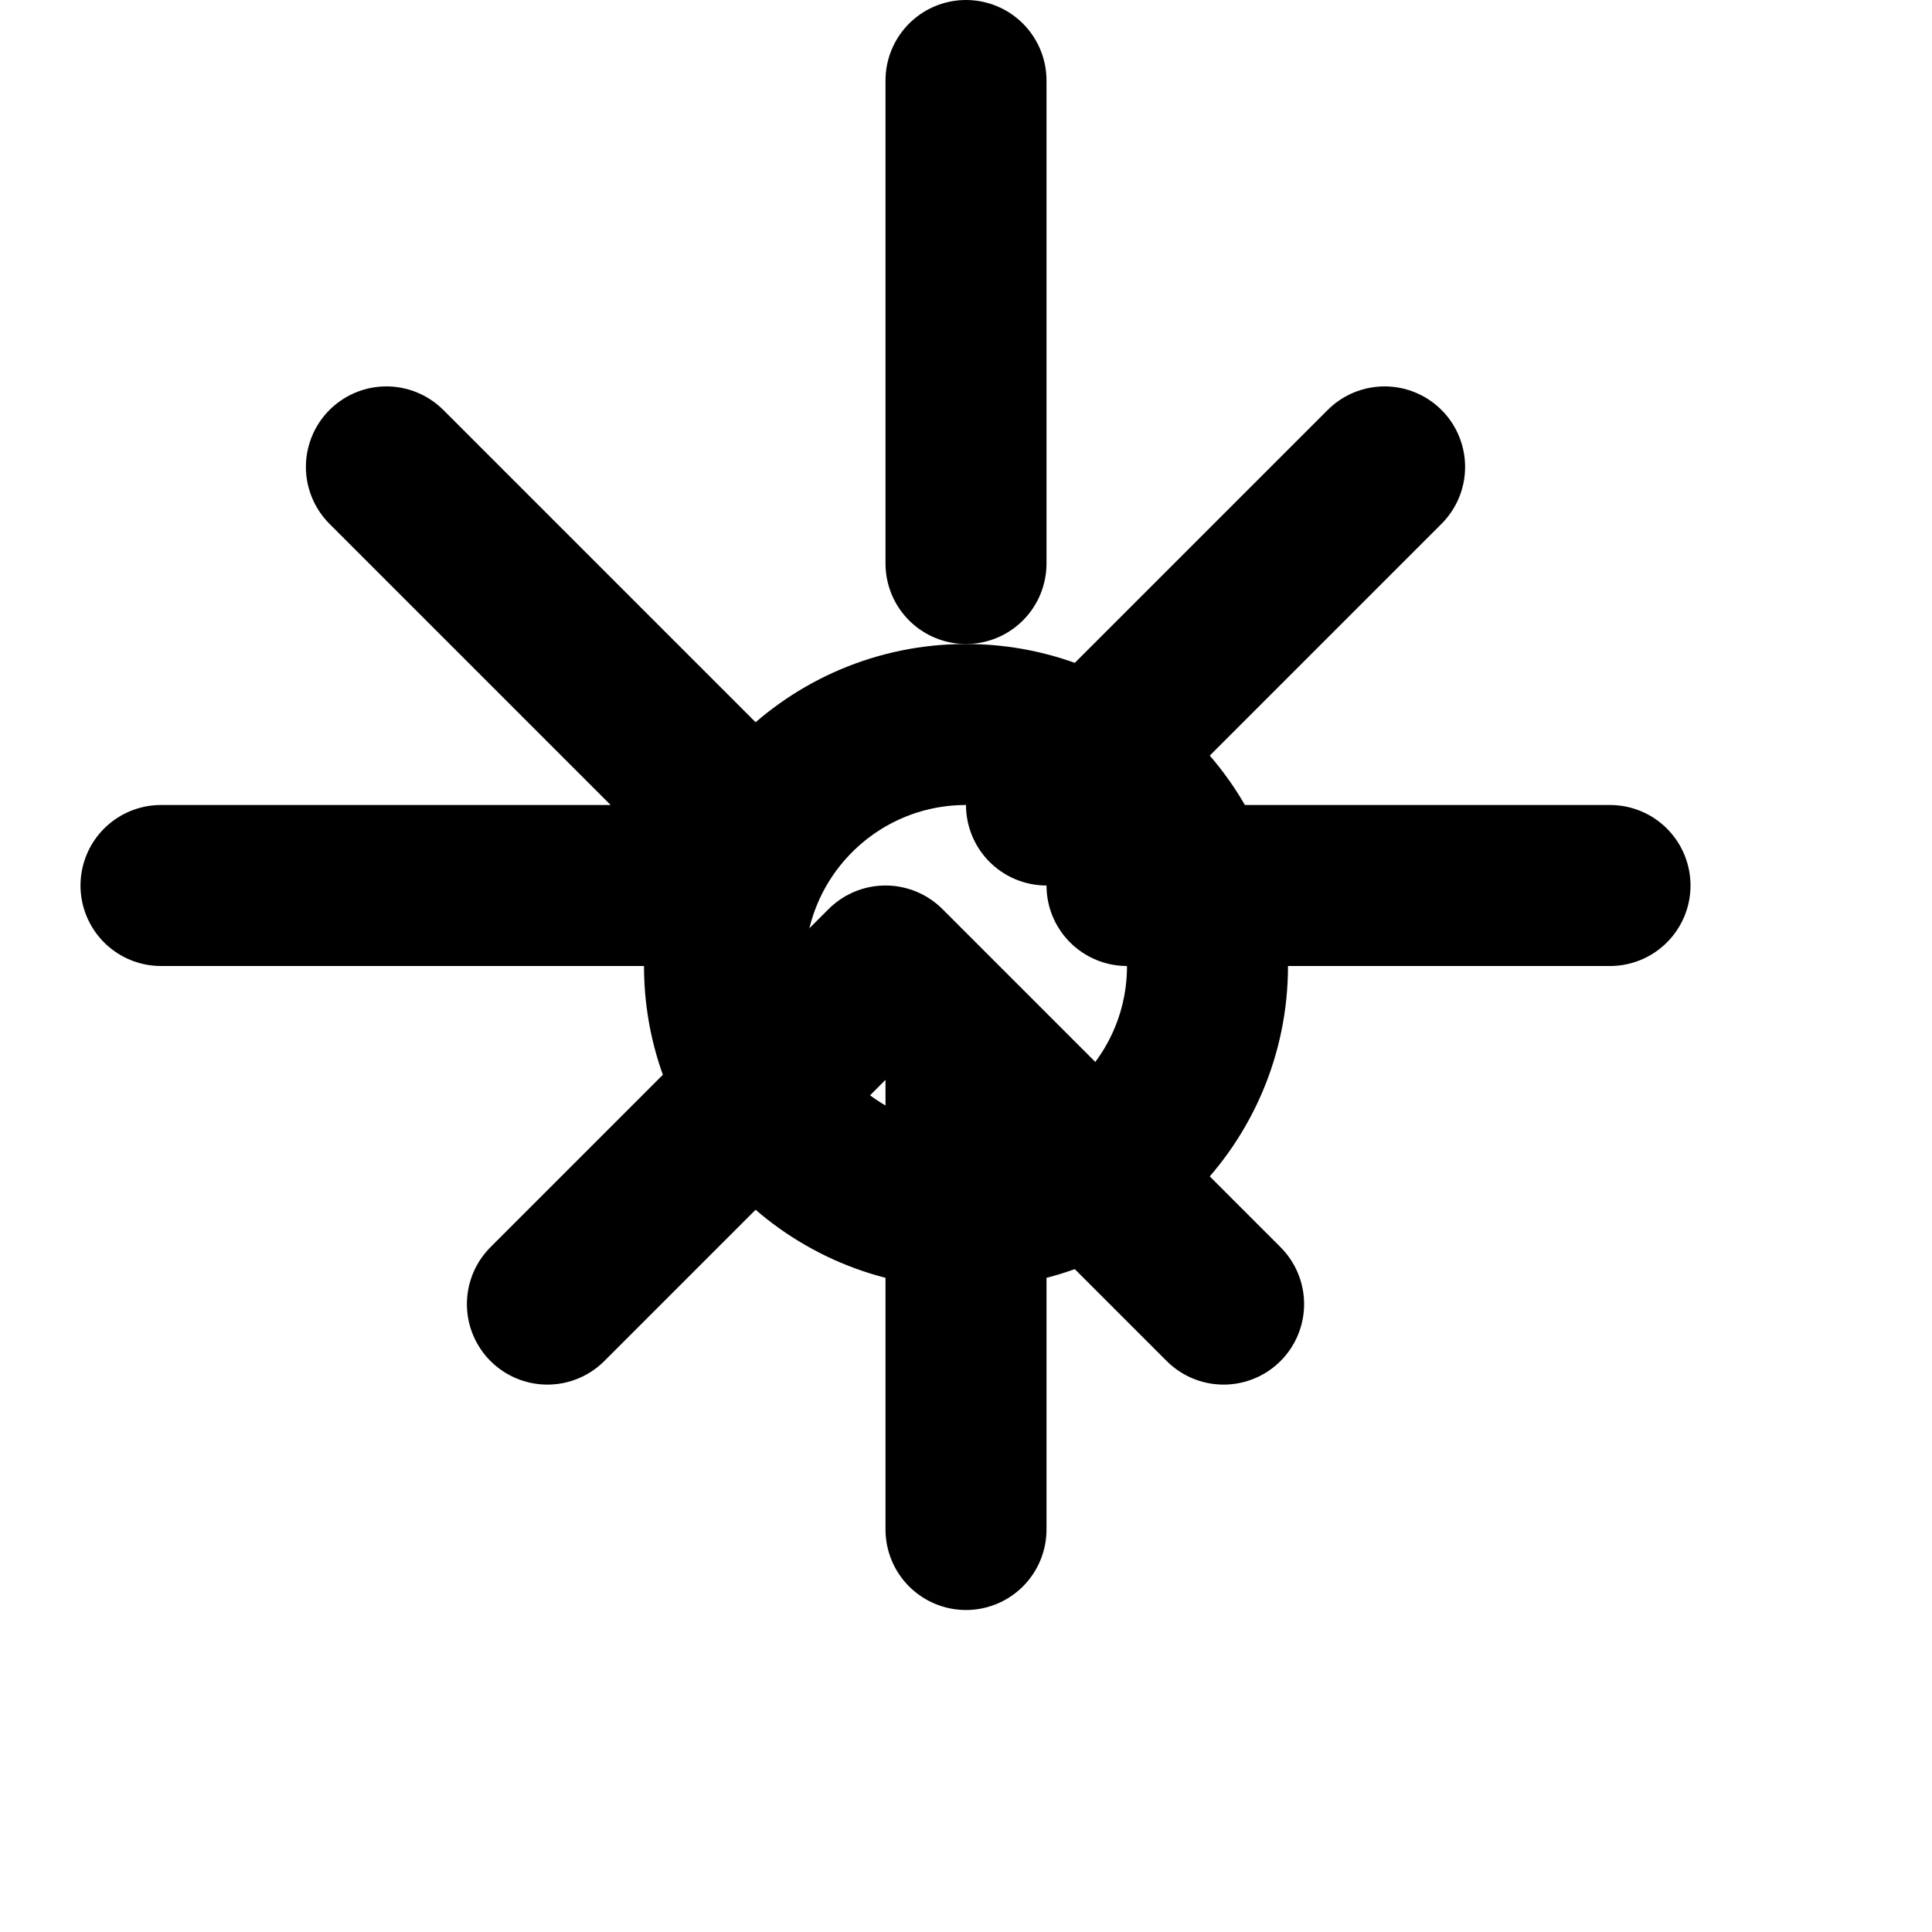
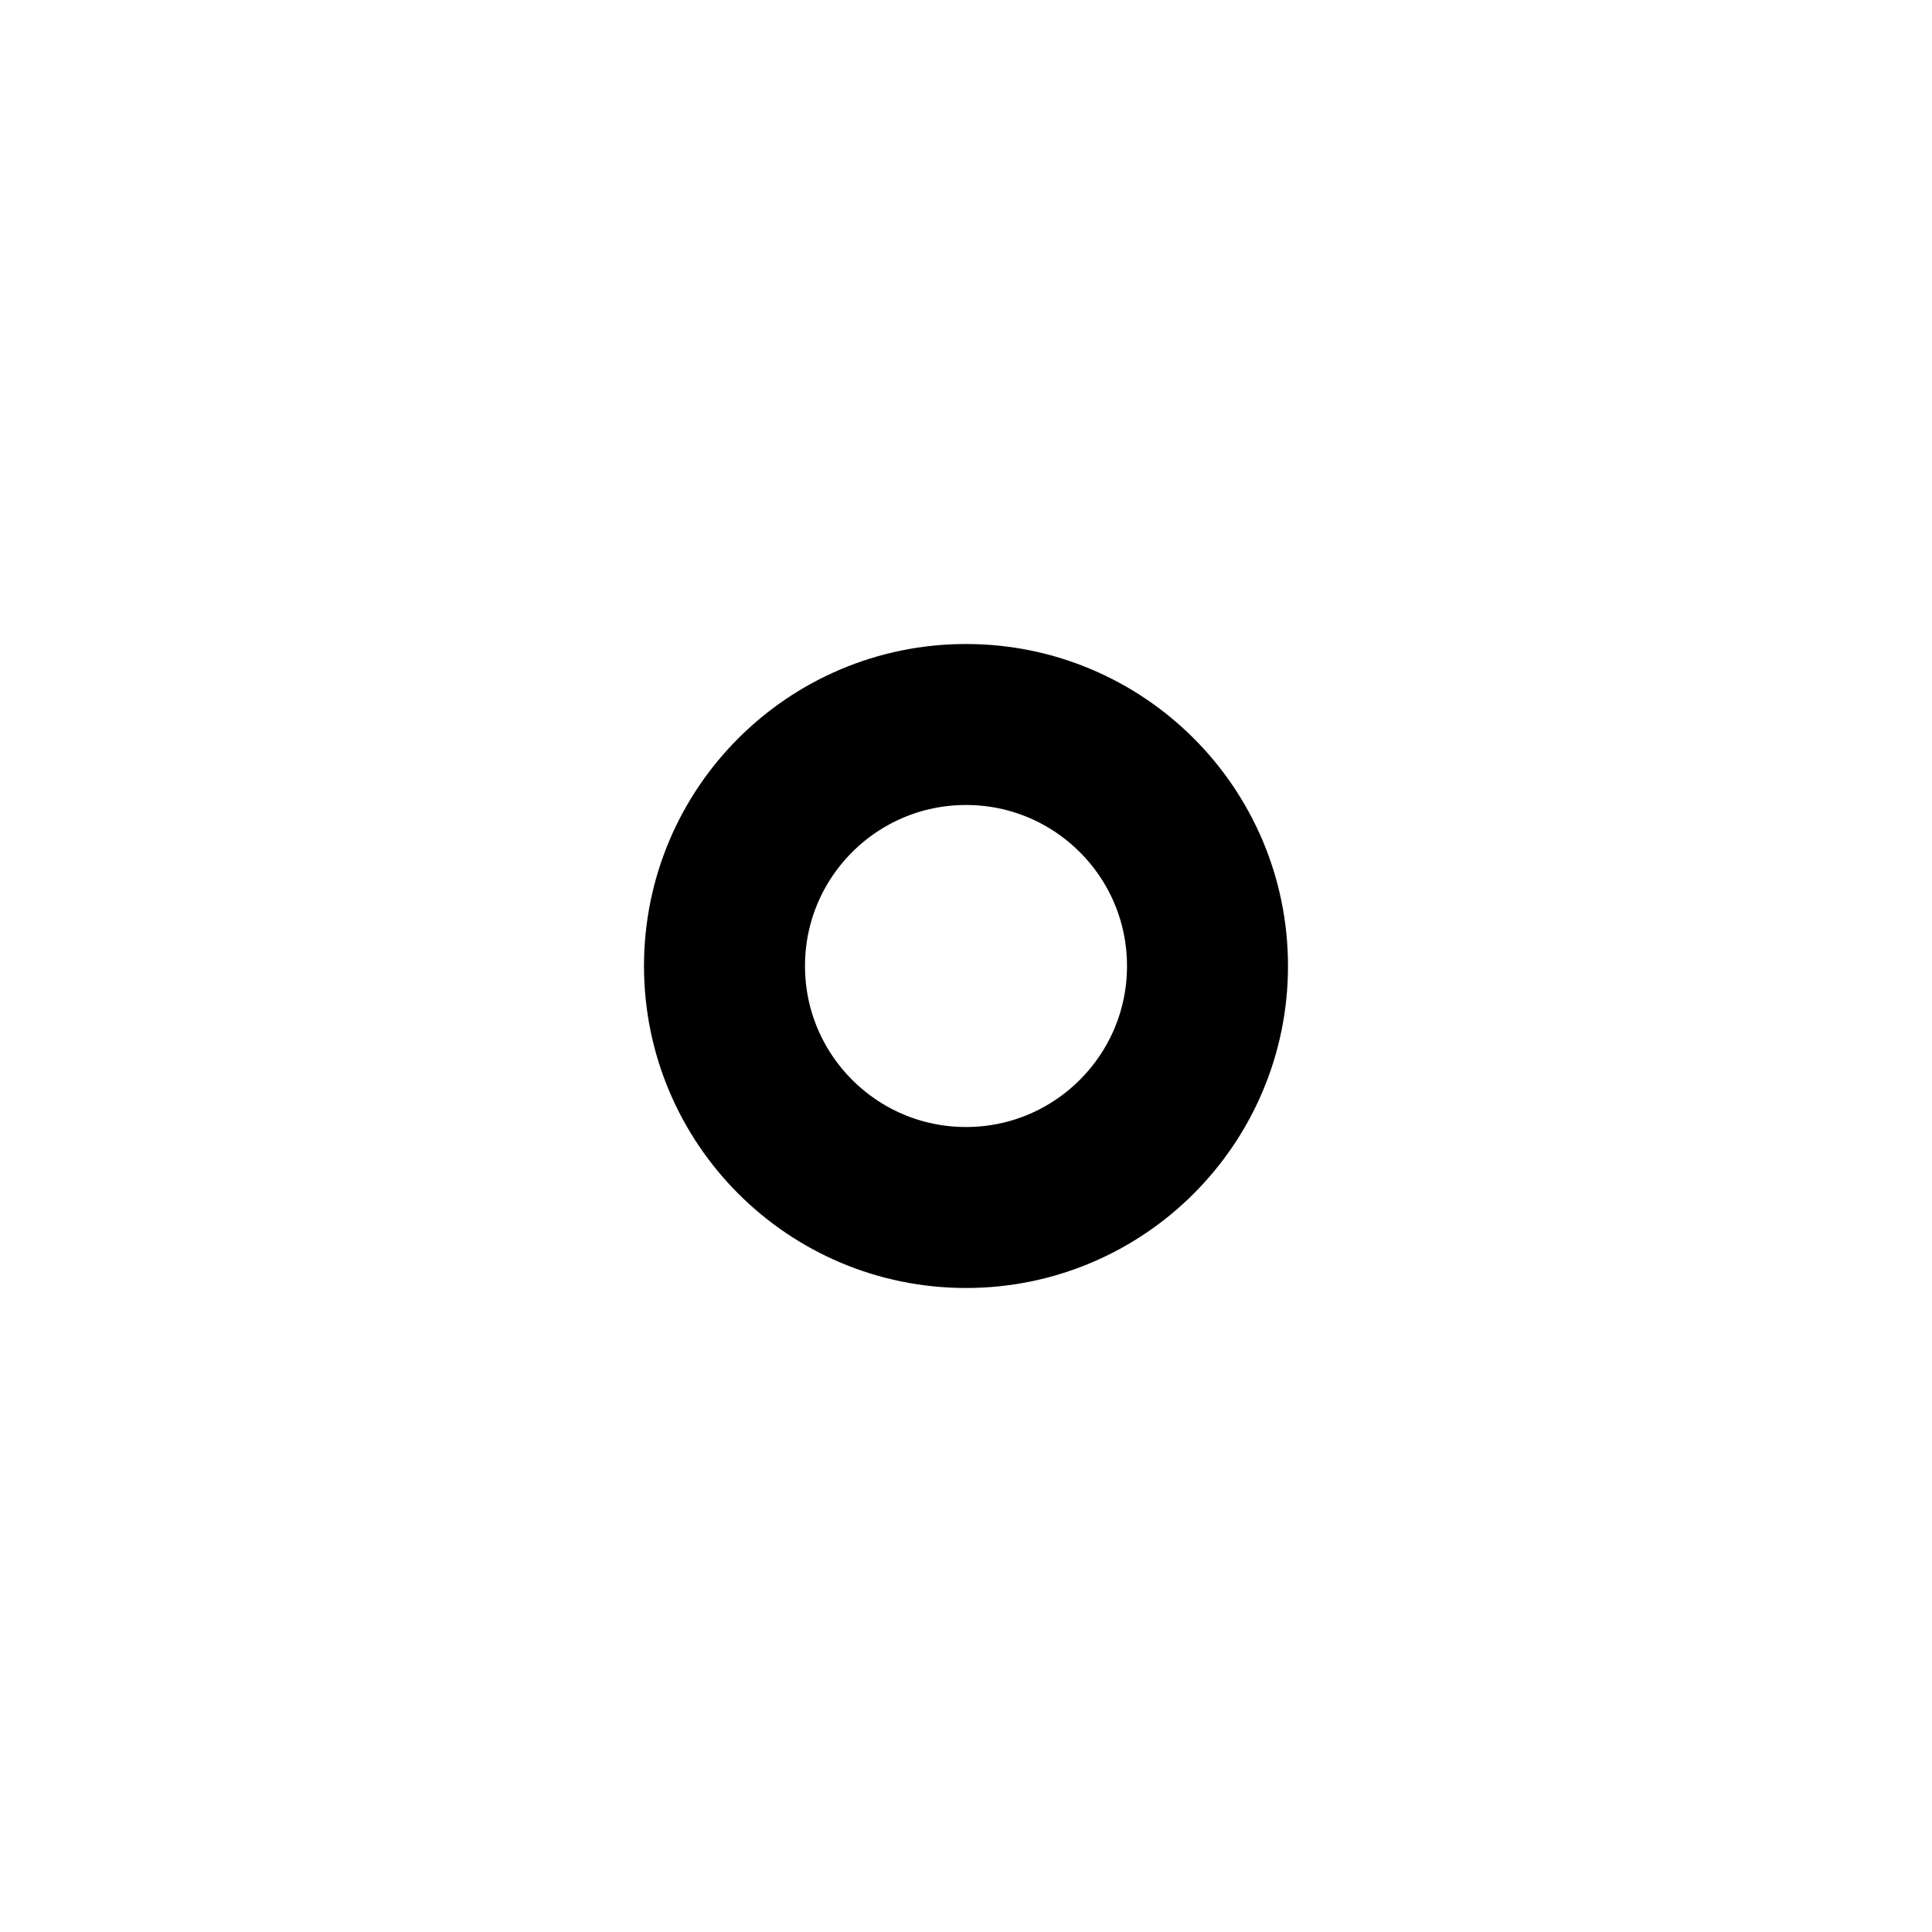
<svg xmlns="http://www.w3.org/2000/svg" width="24" height="24" viewBox="0 0 24 24" fill="none" stroke="currentColor" stroke-width="2" stroke-linecap="round" stroke-linejoin="round">
  <circle cx="12" cy="12" r="3" />
-   <path d="M12 1v6m0 6v6m5.2-13.2l-4.2 4.2m-2 2l-4.2 4.2m13.2-5.2l-6 0m-6 0l-6 0m13.2 5.2l-4.2-4.2m-2-2l-4.2-4.2" />
</svg>